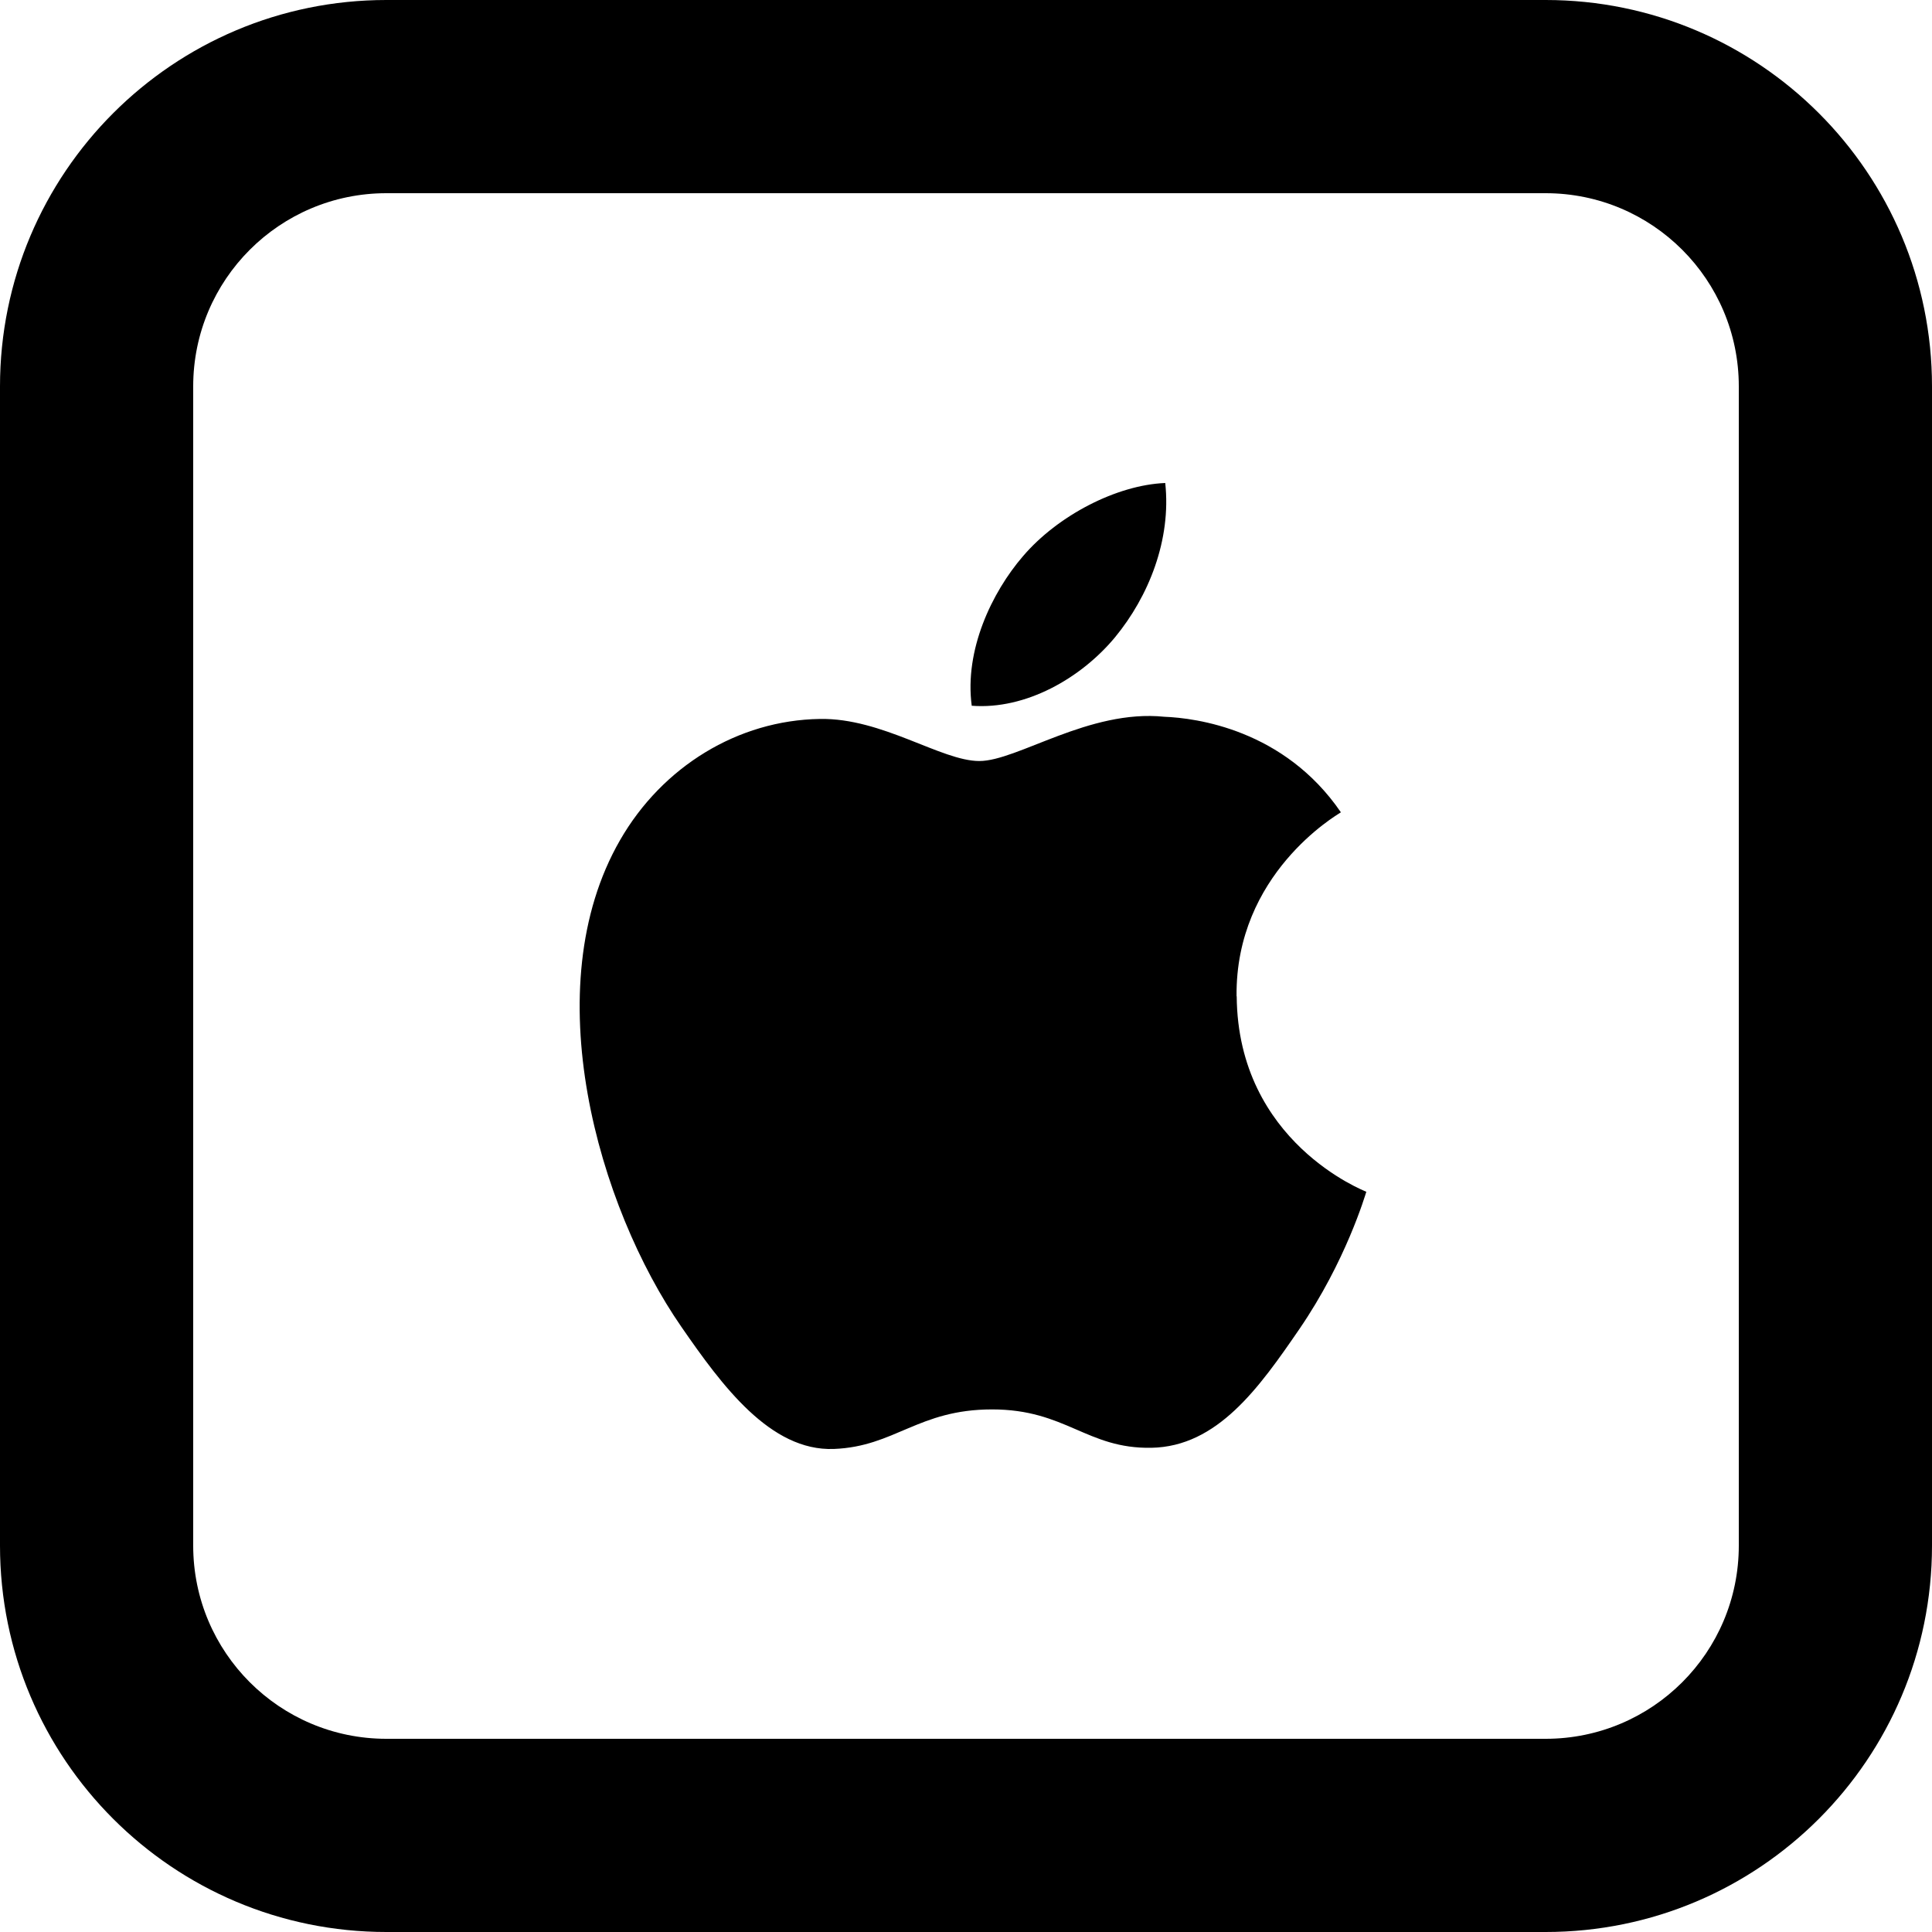
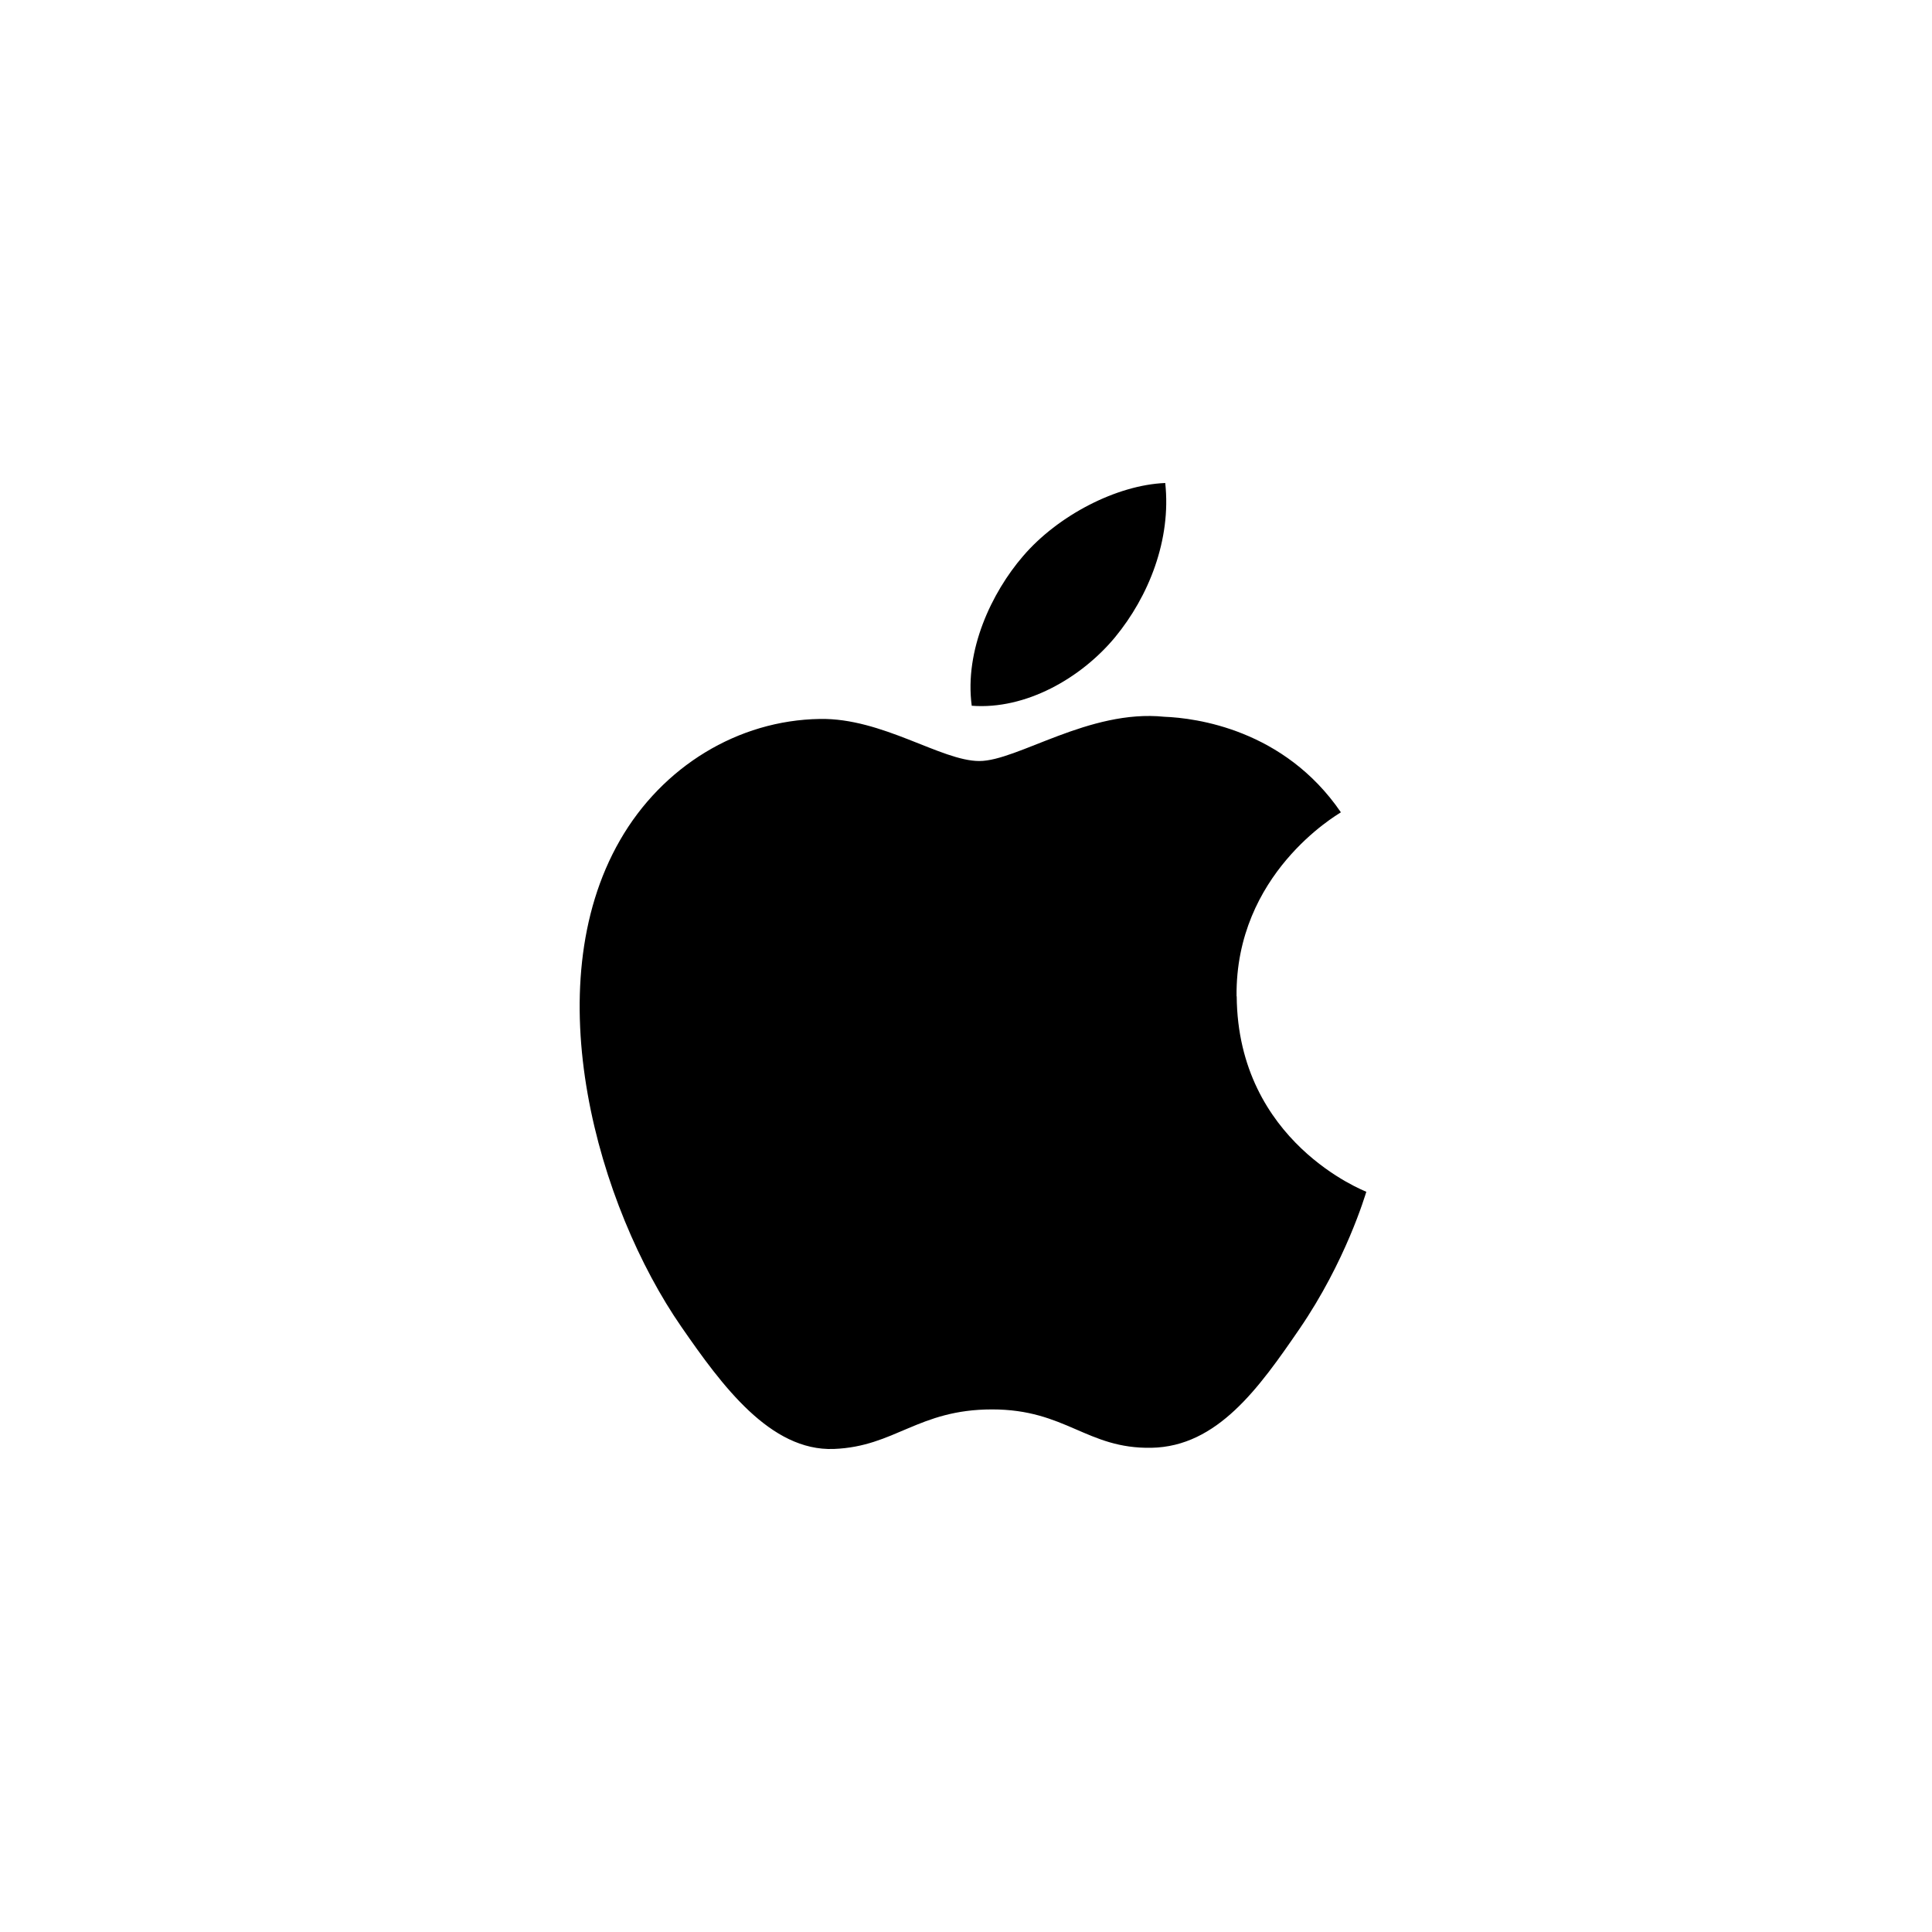
<svg xmlns="http://www.w3.org/2000/svg" version="1.1" id="Layer_1" x="0px" y="0px" viewBox="0 0 512 512" style="enable-background:new 0 0 512 512;" xml:space="preserve">
  <g>
    <path d="M327.7,264.02c-0.33-32.4,26.45-47.95,27.65-48.75c-15.05-22-38.45-25-46.8-25.32c-19.95-2.05-38.92,11.73-49.02,11.73   c-10.1,0-25.7-11.45-42.25-11.15c-21.72,0.33-41.75,12.63-52.95,32.1c-22.57,39.17-5.77,97.2,16.23,128.98   c10.75,15.55,23.57,33.02,40.43,32.38c16.2-0.63,22.32-10.48,41.92-10.48s25.08,10.48,42.23,10.17   c17.48-0.32,28.52-15.88,39.2-31.45c12.35-18.02,17.45-35.52,17.75-36.4c-0.38-0.2-34.05-13.08-34.35-51.8H327.7z M295.48,168.9   c8.95-10.85,14.95-25.88,13.32-40.9c-12.88,0.52-28.47,8.6-37.7,19.4c-8.27,9.6-15.55,24.9-13.58,39.63   C271.85,188.13,286.52,179.7,295.48,168.9z" />
-     <path d="M102.4,51.2c-28.28,0-51.2,22.92-51.2,51.2v307.2c0,28.3,22.92,51.2,51.2,51.2h307.2c28.3,0,51.2-22.9,51.2-51.2V102.4   c0-28.28-22.9-51.2-51.2-51.2H102.4z M102.4,0h307.2C466.17,0,512,45.85,512,102.4v307.2c0,56.57-45.83,102.4-102.4,102.4H102.4   C45.85,512,0,466.17,0,409.6V102.4C0,45.85,45.85,0,102.4,0z" />
  </g>
</svg>